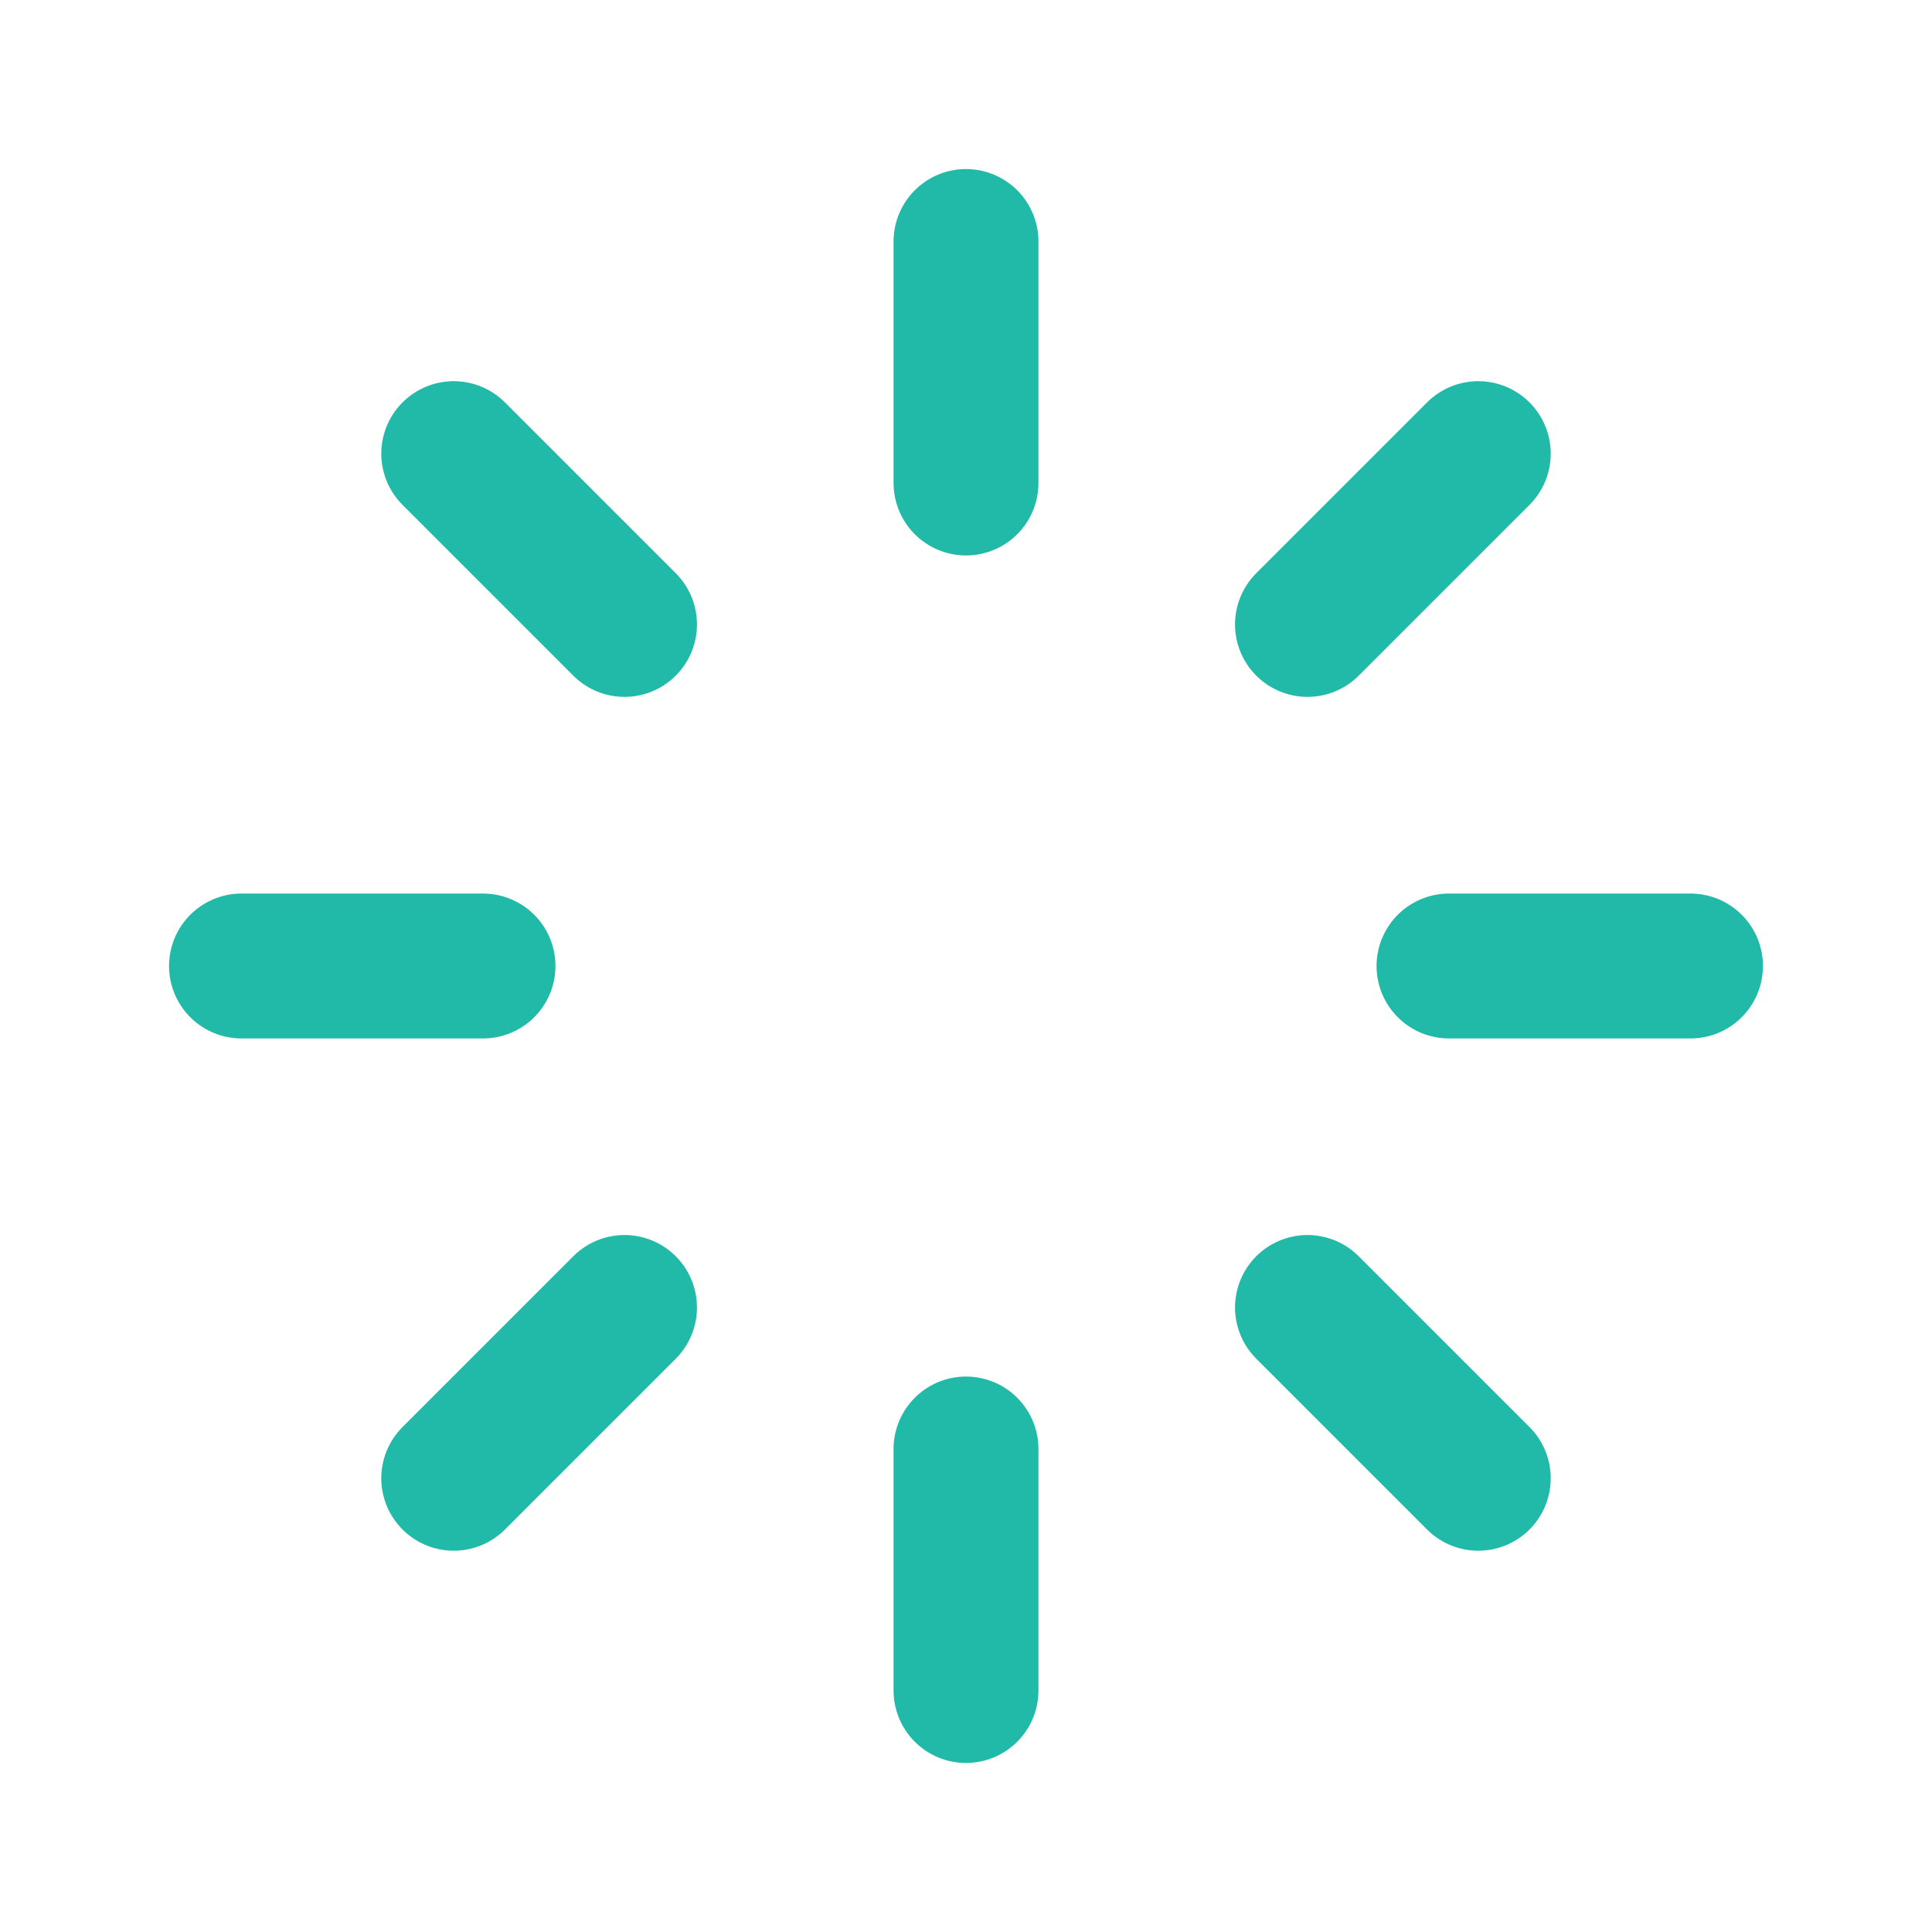
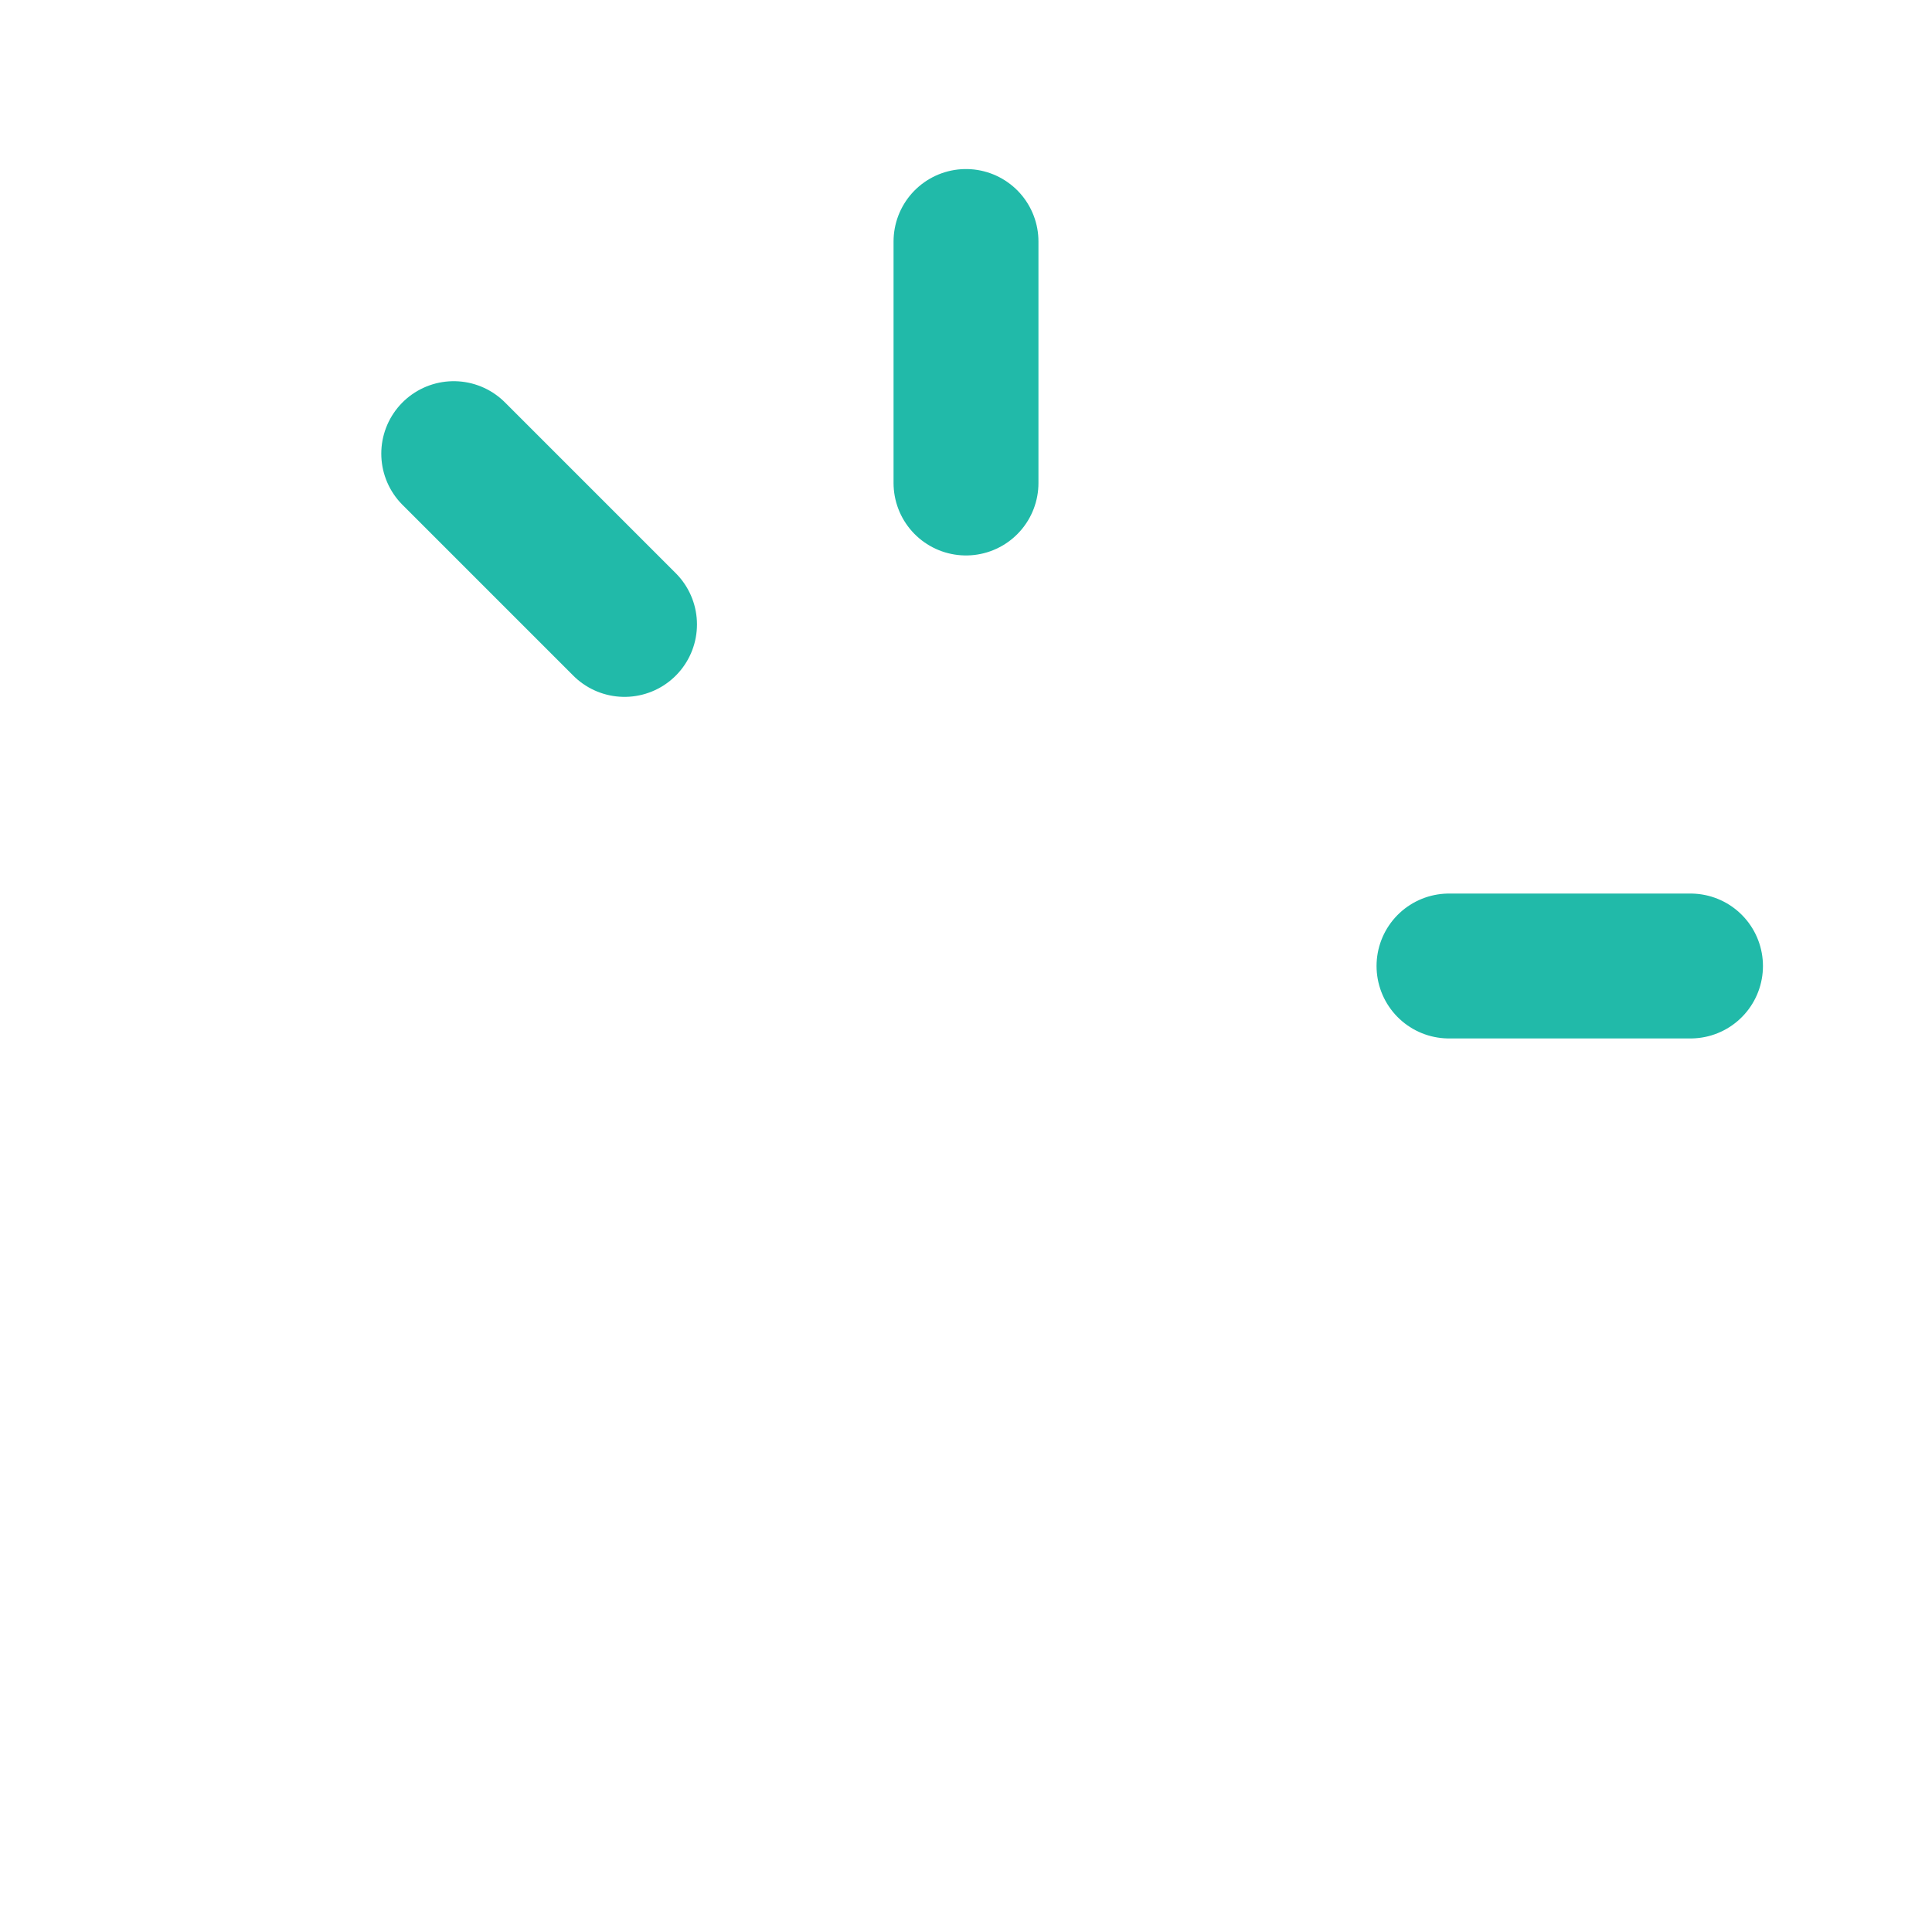
<svg xmlns="http://www.w3.org/2000/svg" fill="none" viewBox="0 0 20 20" height="20" width="20">
  <path stroke-linejoin="round" stroke-linecap="round" stroke-width="1.5" stroke="#21BAA9" d="M10 2.5V5" />
-   <path stroke-linejoin="round" stroke-linecap="round" stroke-width="1.5" stroke="#21BAA9" d="M15.303 4.696L13.535 6.464" />
  <path stroke-linejoin="round" stroke-linecap="round" stroke-width="1.5" stroke="#21BAA9" d="M17.5 10H15" />
-   <path stroke-linejoin="round" stroke-linecap="round" stroke-width="1.5" stroke="#21BAA9" d="M15.303 15.303L13.535 13.535" />
-   <path stroke-linejoin="round" stroke-linecap="round" stroke-width="1.5" stroke="#21BAA9" d="M10 17.5V15" />
-   <path stroke-linejoin="round" stroke-linecap="round" stroke-width="1.5" stroke="#21BAA9" d="M4.697 15.303L6.465 13.535" />
-   <path stroke-linejoin="round" stroke-linecap="round" stroke-width="1.5" stroke="#21BAA9" d="M2.5 10H5" />
  <path stroke-linejoin="round" stroke-linecap="round" stroke-width="1.5" stroke="#21BAA9" d="M4.697 4.696L6.465 6.464" />
</svg>